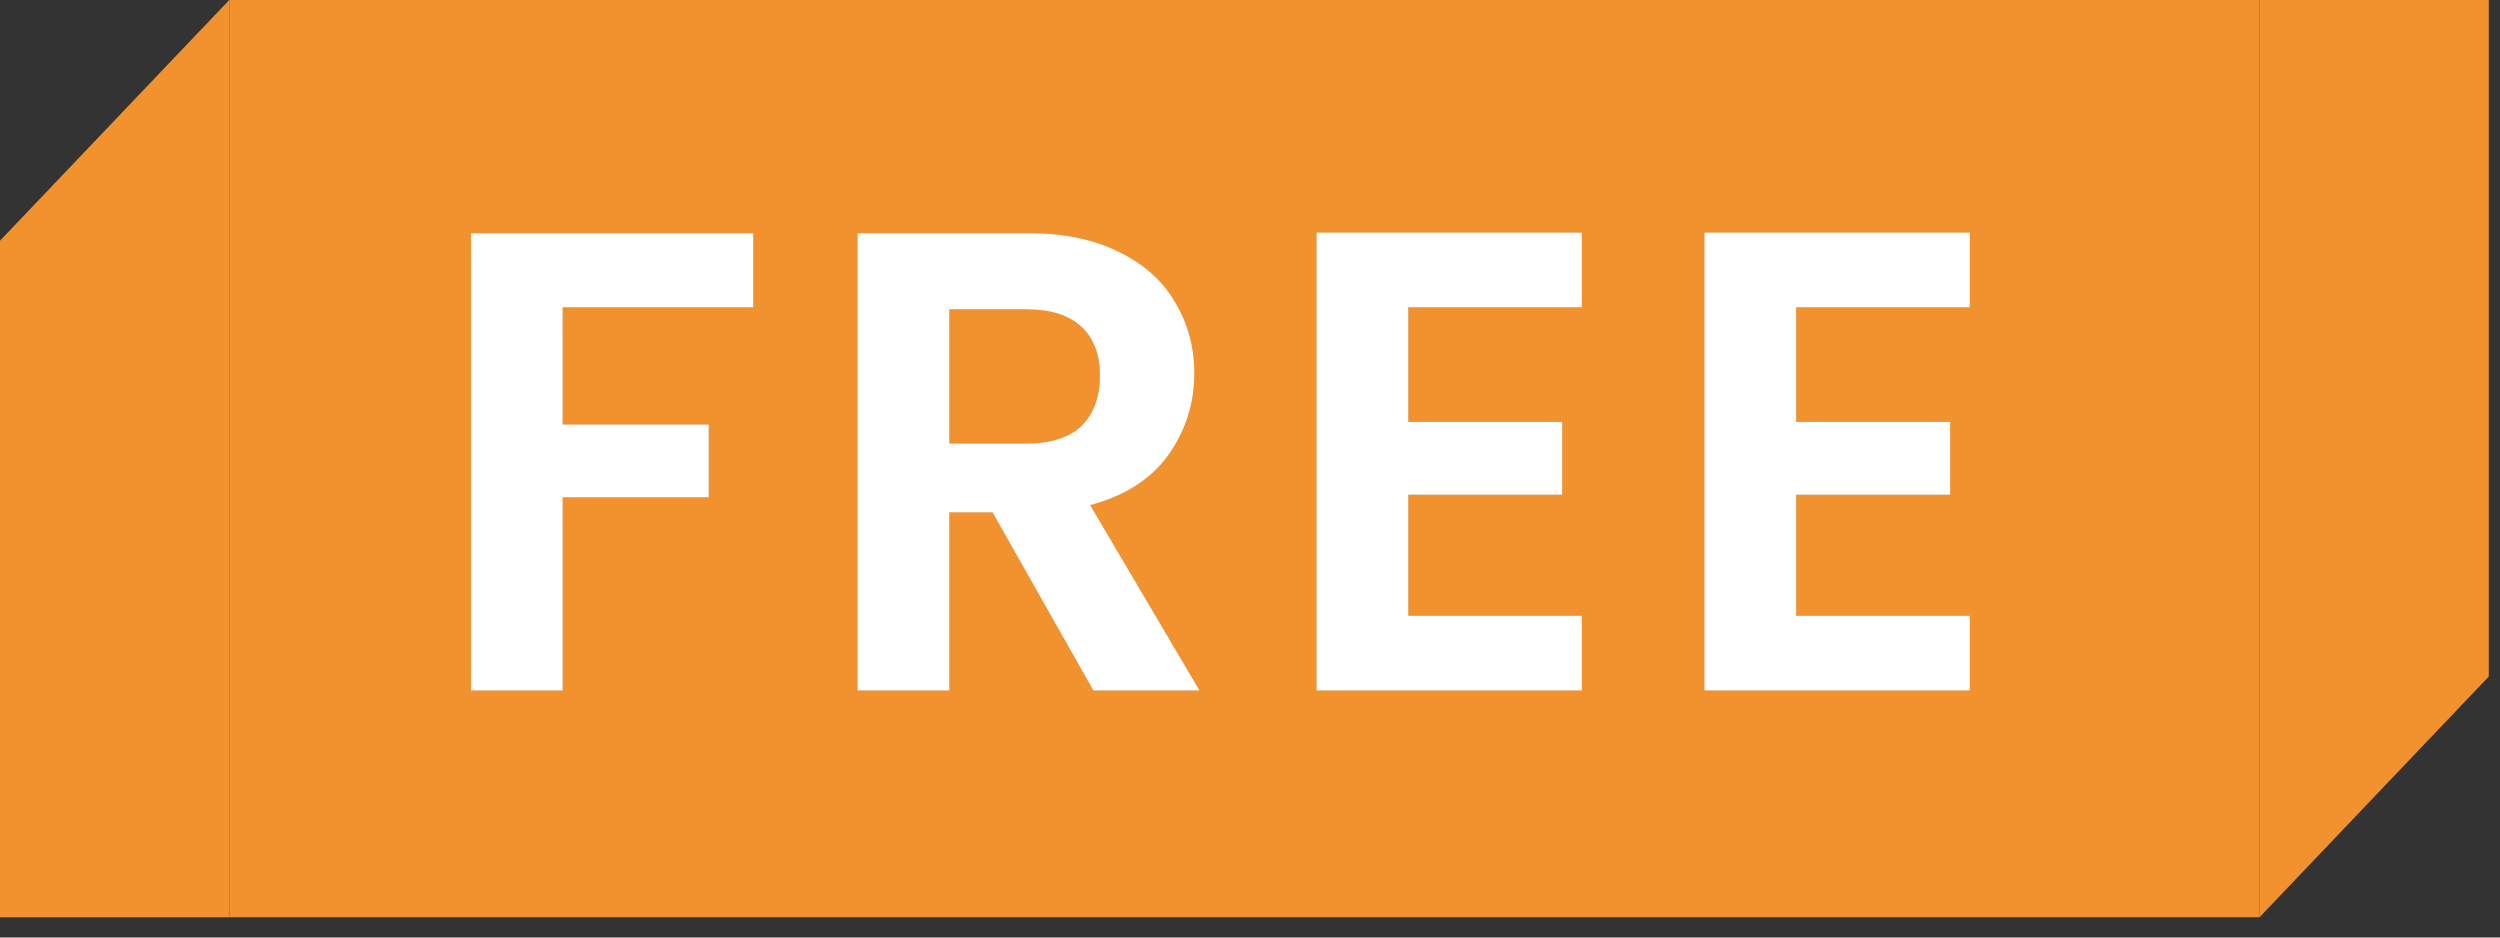
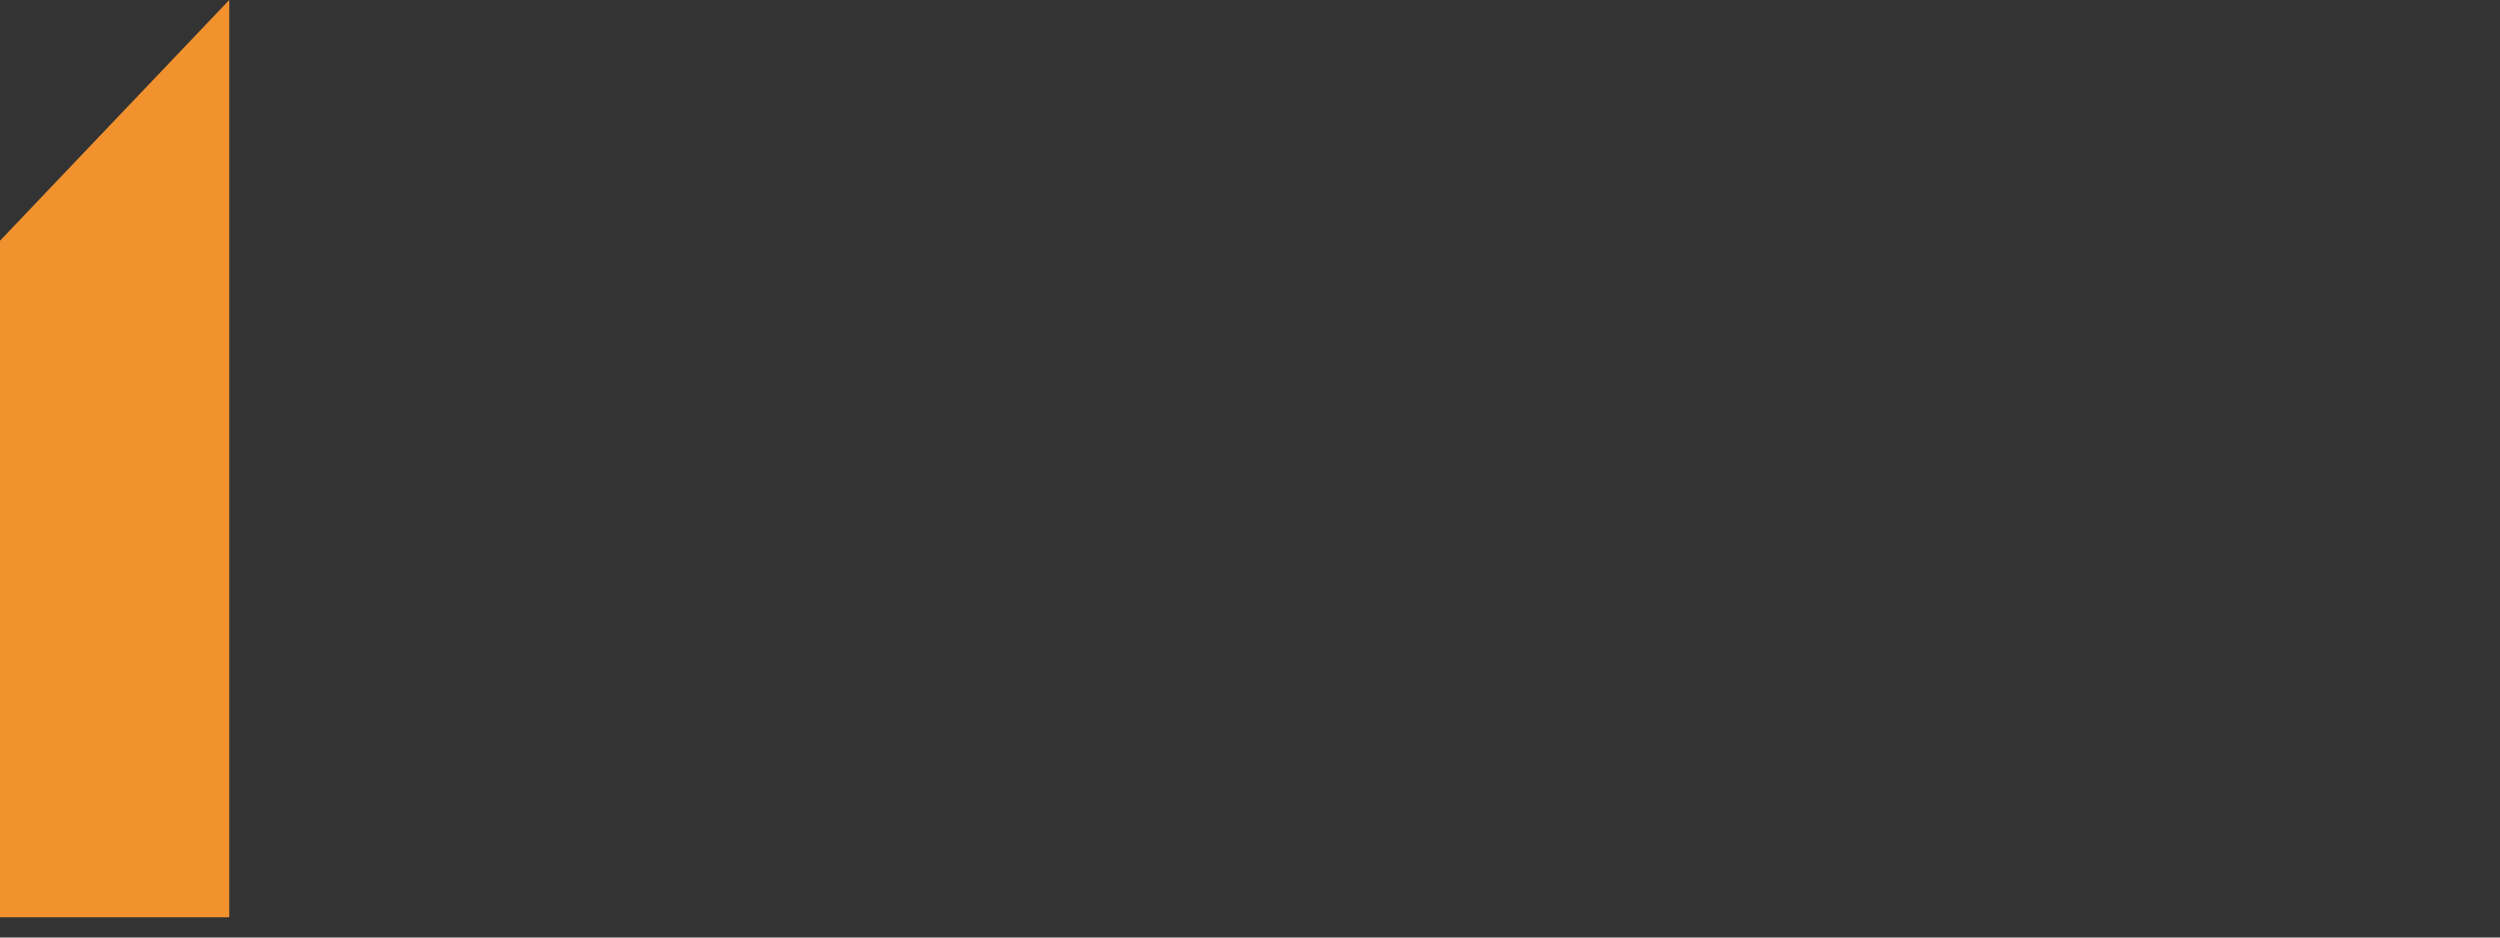
<svg xmlns="http://www.w3.org/2000/svg" width="56" height="21" viewBox="0 0 56 21" fill="none">
  <rect x="0" y="0" width="56" height="21" fill="#333333" stroke="none" />
  <path d="M2.00272e-05 5.392L5.135 0L5.135 20.547H2.00272e-05L2.00272e-05 5.392Z" fill="#F2922E" />
-   <rect width="45.479" height="20.546" transform="translate(5.135)" fill="#F2922E" />
-   <path d="M16.873 5.225V6.883H12.603V9.51H15.875V11.139H12.603V15.467H10.549V5.225H16.873ZM24.492 15.467L22.233 11.476H21.264V15.467H19.21V5.225H23.055C23.847 5.225 24.522 5.367 25.079 5.651C25.637 5.925 26.053 6.301 26.327 6.781C26.61 7.25 26.752 7.779 26.752 8.365C26.752 9.04 26.556 9.652 26.165 10.2C25.774 10.738 25.192 11.109 24.419 11.315L26.869 15.467H24.492ZM21.264 9.936H22.981C23.539 9.936 23.954 9.803 24.228 9.539C24.502 9.265 24.639 8.889 24.639 8.41C24.639 7.94 24.502 7.578 24.228 7.324C23.954 7.06 23.539 6.928 22.981 6.928H21.264V9.936ZM31.545 6.883V9.451H34.993V11.08H31.545V13.794H35.433V15.467H29.491V5.211H35.433V6.883H31.545ZM40.234 6.883V9.451H43.683V11.08H40.234V13.794H44.123V15.467H38.18V5.211H44.123V6.883H40.234Z" fill="url(#paint0_linear_5_110)" />
-   <path d="M16.873 5.225V6.883H12.603V9.51H15.875V11.139H12.603V15.467H10.549V5.225H16.873ZM24.492 15.467L22.233 11.476H21.264V15.467H19.21V5.225H23.055C23.847 5.225 24.522 5.367 25.079 5.651C25.637 5.925 26.053 6.301 26.327 6.781C26.61 7.25 26.752 7.779 26.752 8.365C26.752 9.04 26.556 9.652 26.165 10.2C25.774 10.738 25.192 11.109 24.419 11.315L26.869 15.467H24.492ZM21.264 9.936H22.981C23.539 9.936 23.954 9.803 24.228 9.539C24.502 9.265 24.639 8.889 24.639 8.41C24.639 7.94 24.502 7.578 24.228 7.324C23.954 7.06 23.539 6.928 22.981 6.928H21.264V9.936ZM31.545 6.883V9.451H34.993V11.08H31.545V13.794H35.433V15.467H29.491V5.211H35.433V6.883H31.545ZM40.234 6.883V9.451H43.683V11.08H40.234V13.794H44.123V15.467H38.18V5.211H44.123V6.883H40.234Z" fill="white" />
-   <path d="M55.748 15.155L50.613 20.547V0H55.748V15.155Z" fill="#F2922E" />
  <defs>
    <linearGradient id="paint0_linear_5_110" x1="23.159" y1="21.759" x2="37.987" y2="17.768" gradientUnits="userSpaceOnUse">
      <stop stop-color="#BA8544" />
      <stop offset="1" stop-color="#BA8544" />
    </linearGradient>
  </defs>
</svg>